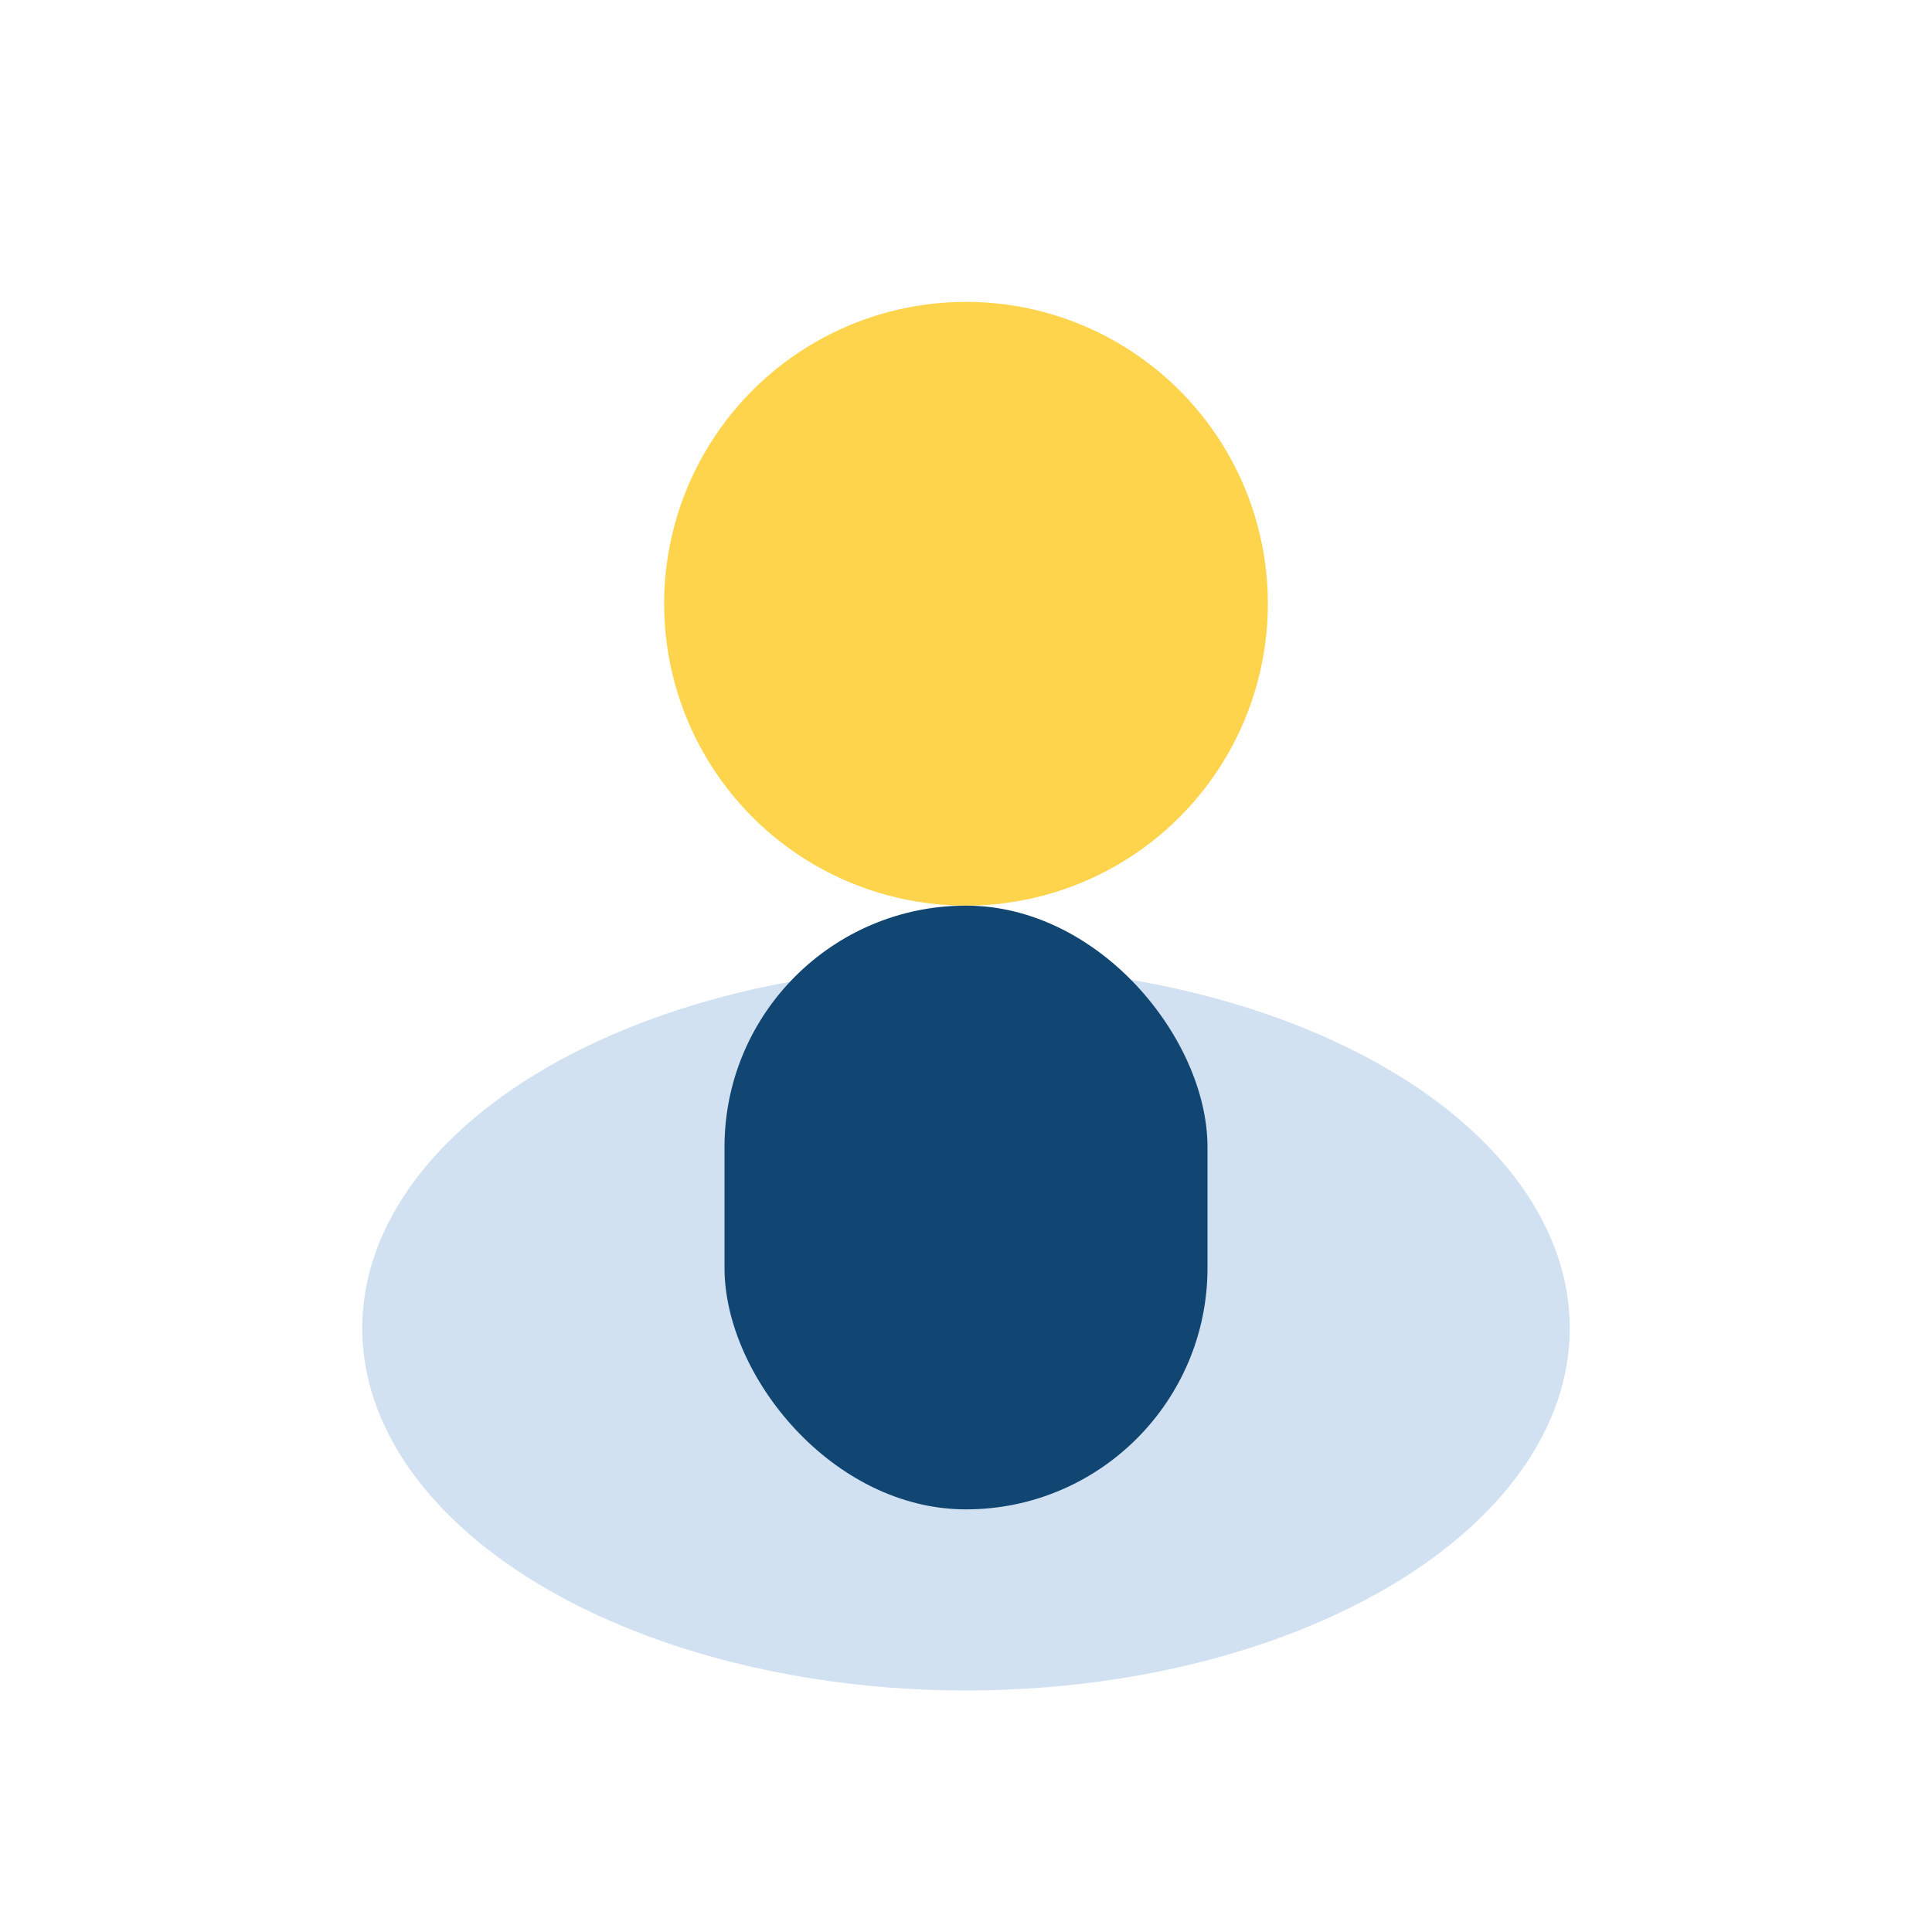
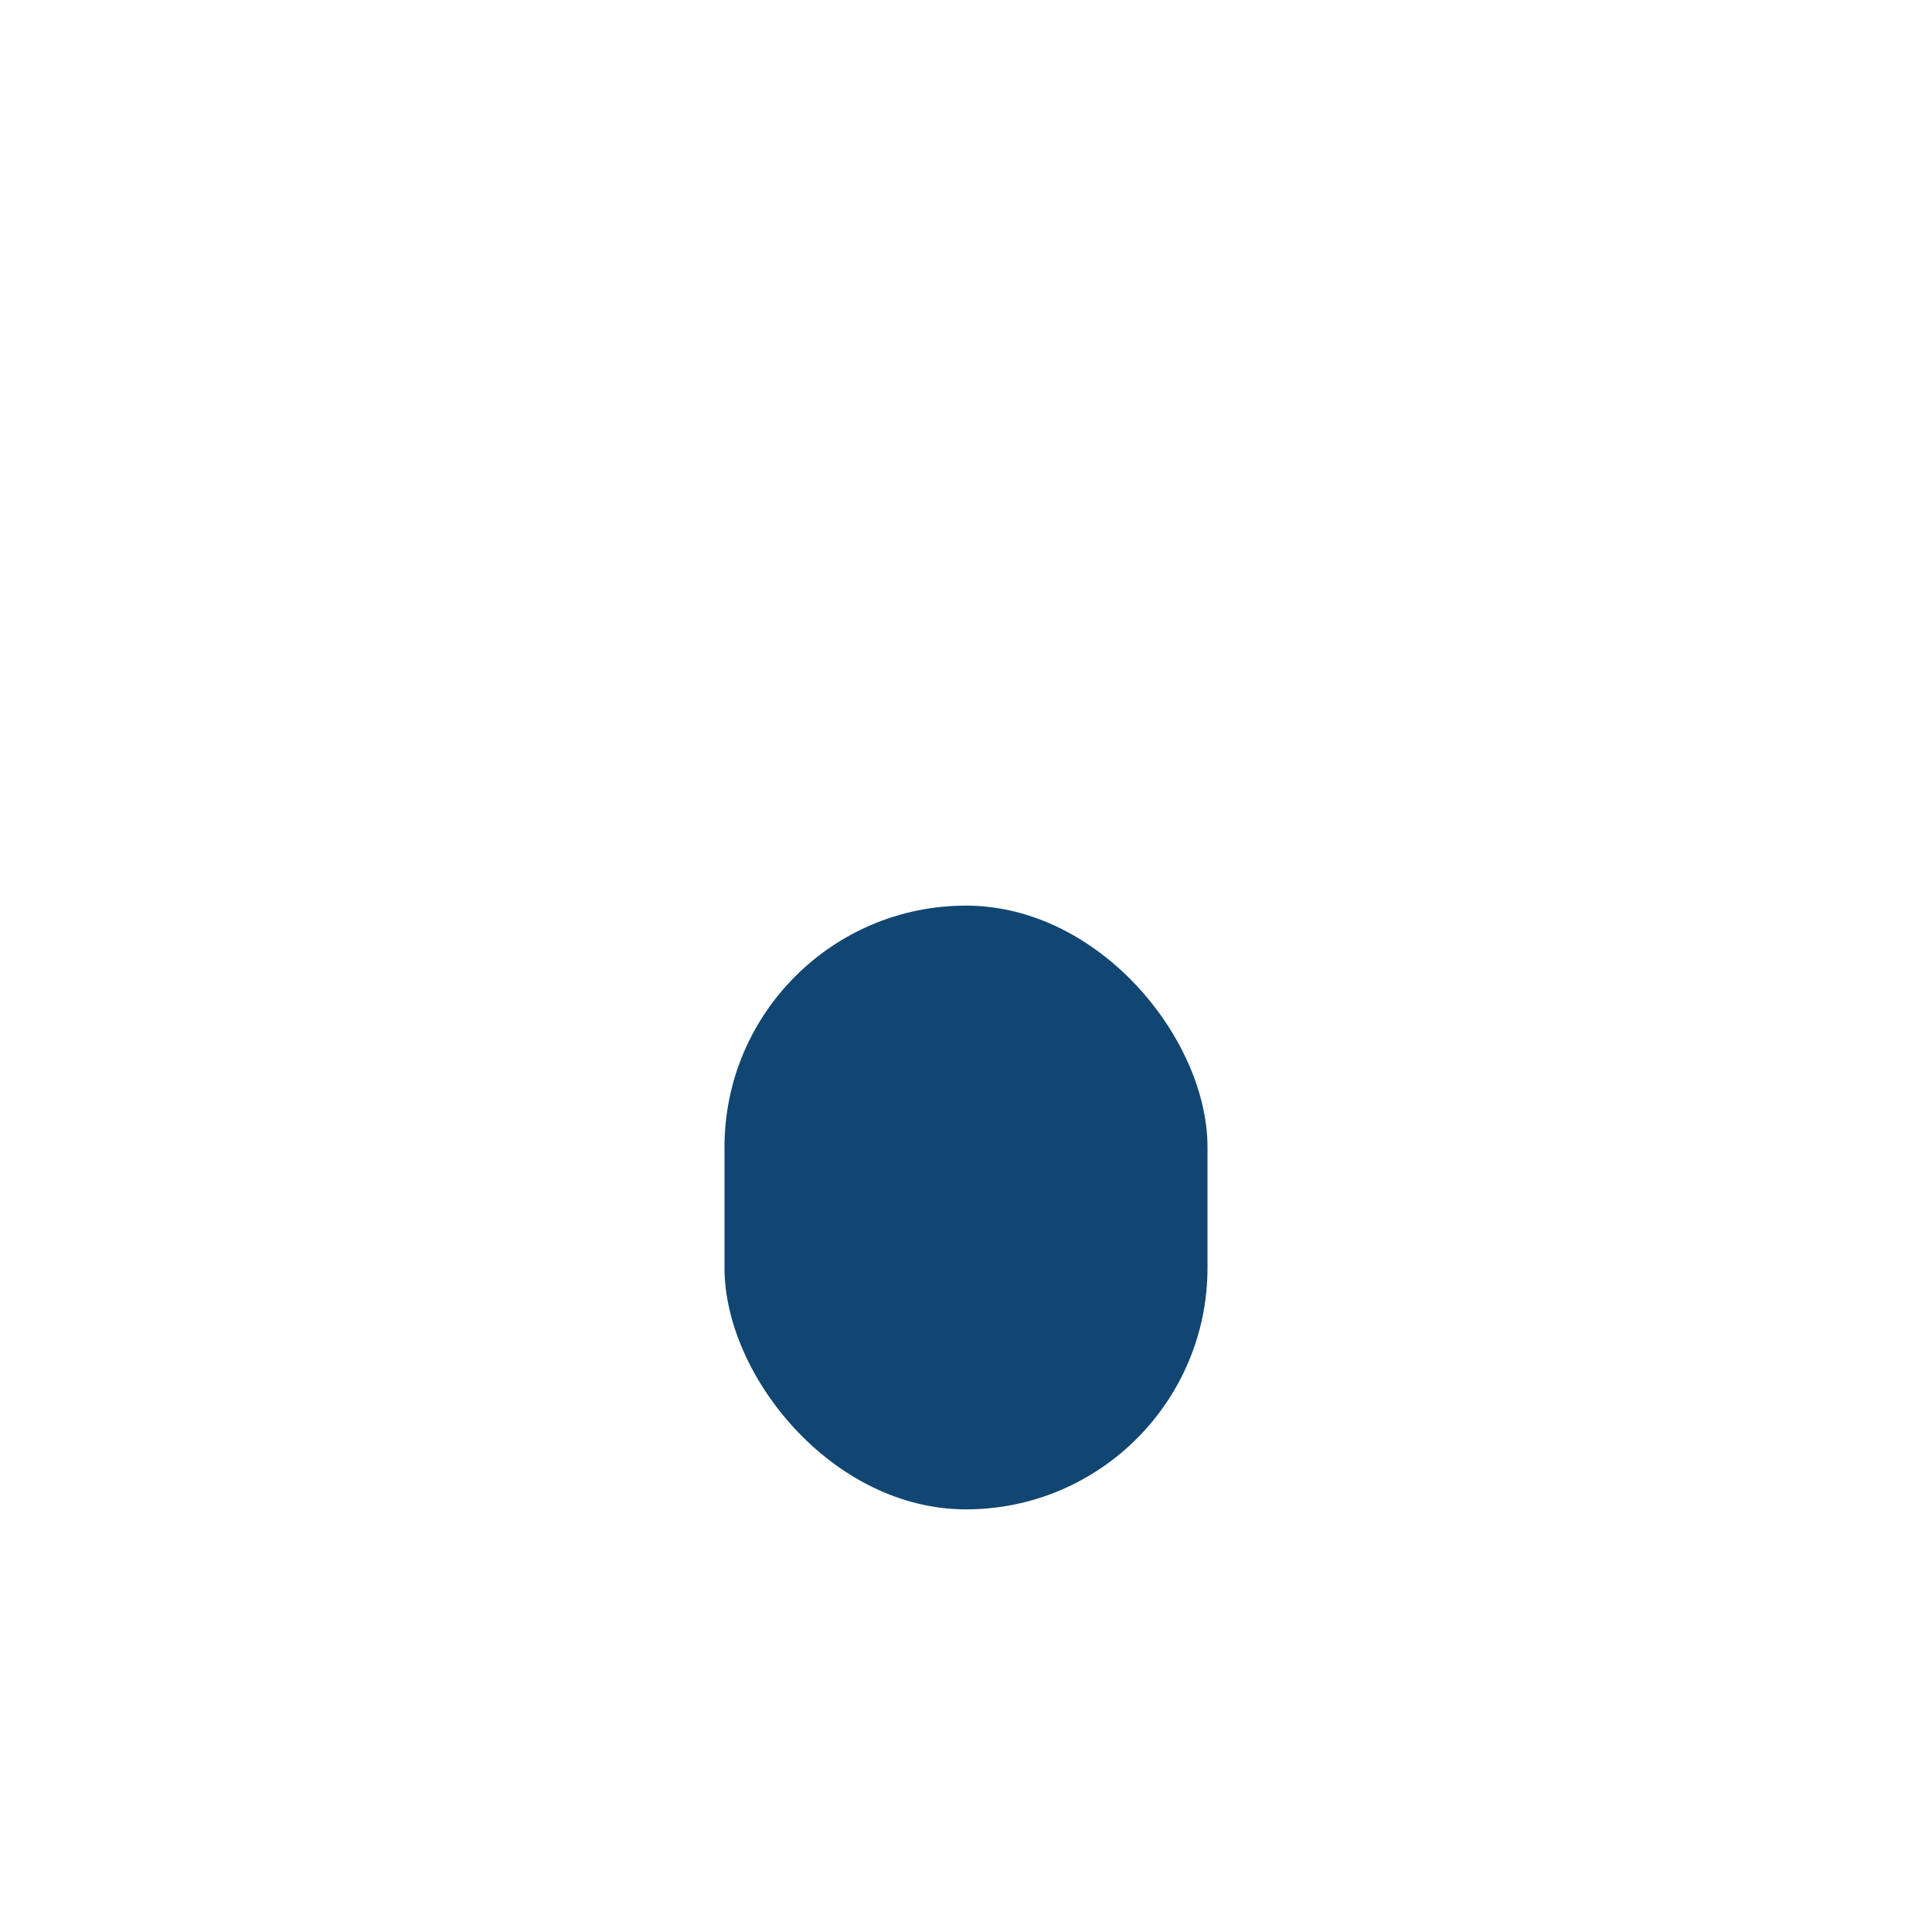
<svg xmlns="http://www.w3.org/2000/svg" width="32" height="32" viewBox="0 0 32 32">
-   <circle cx="16" cy="10" r="5" fill="#FFD44D" />
-   <ellipse cx="16" cy="22" rx="10" ry="6" fill="#D2E1F2" />
  <rect x="12" y="15" width="8" height="10" rx="4" fill="#124672" />
</svg>